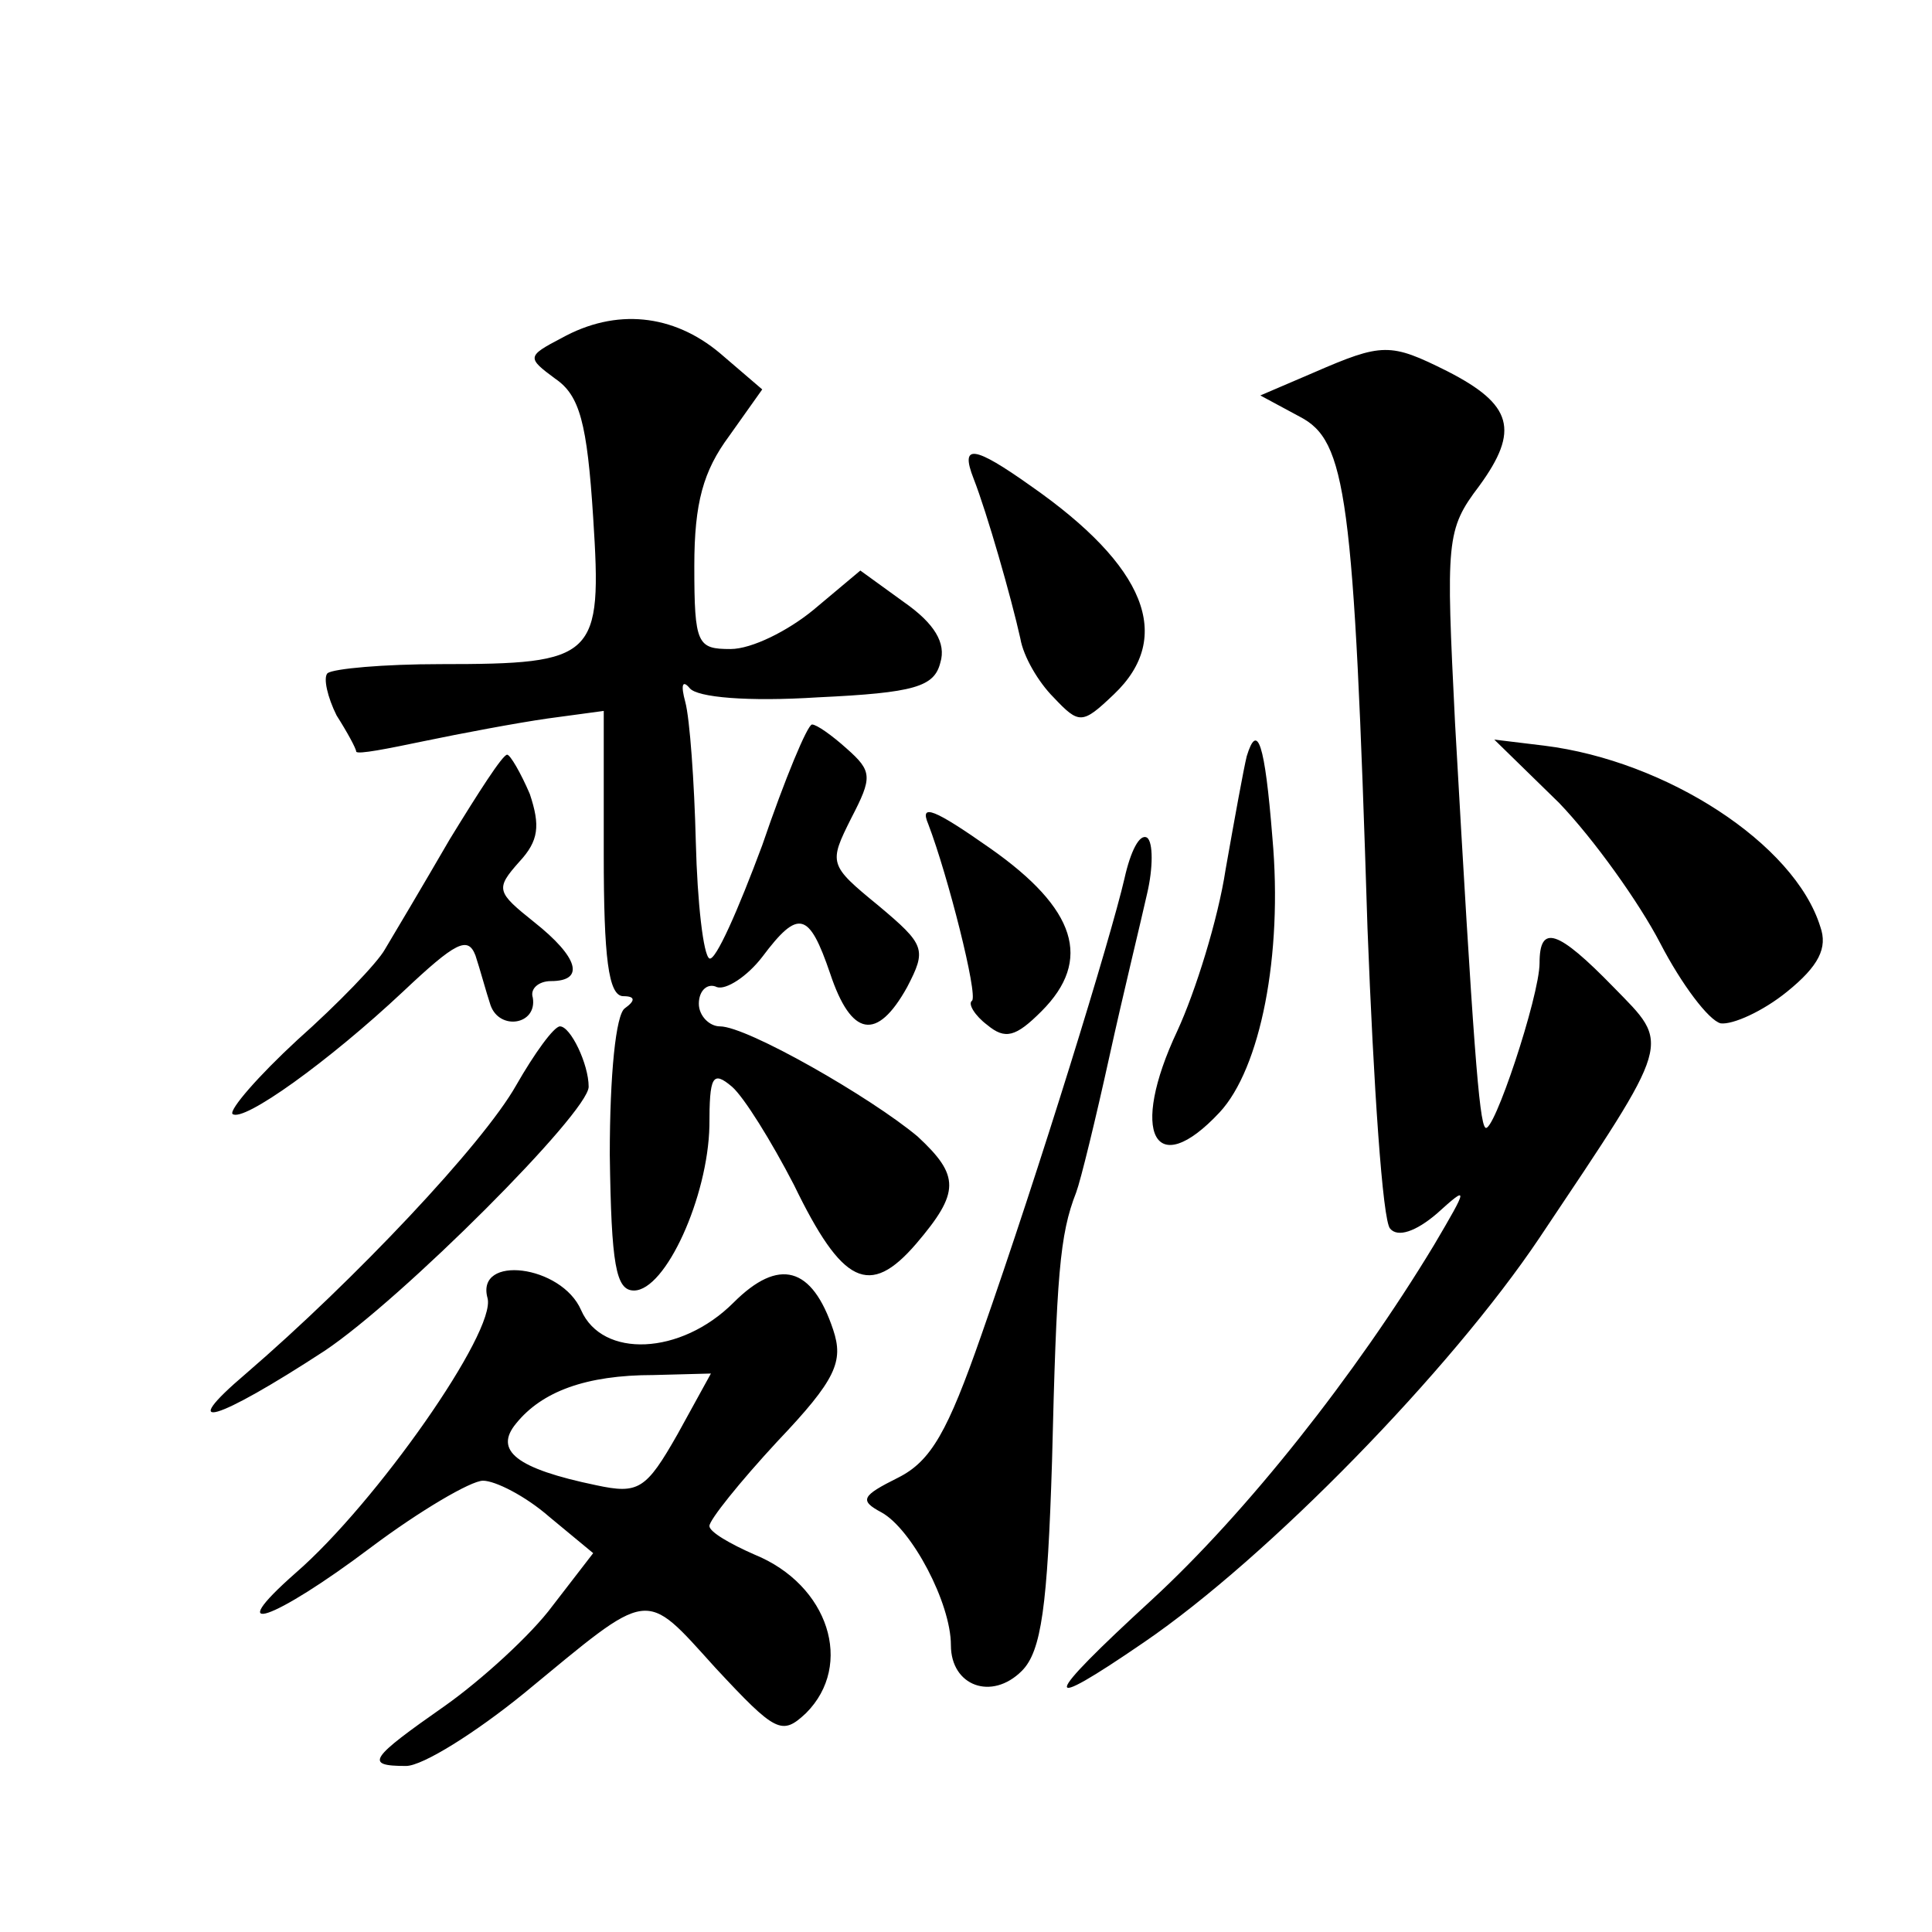
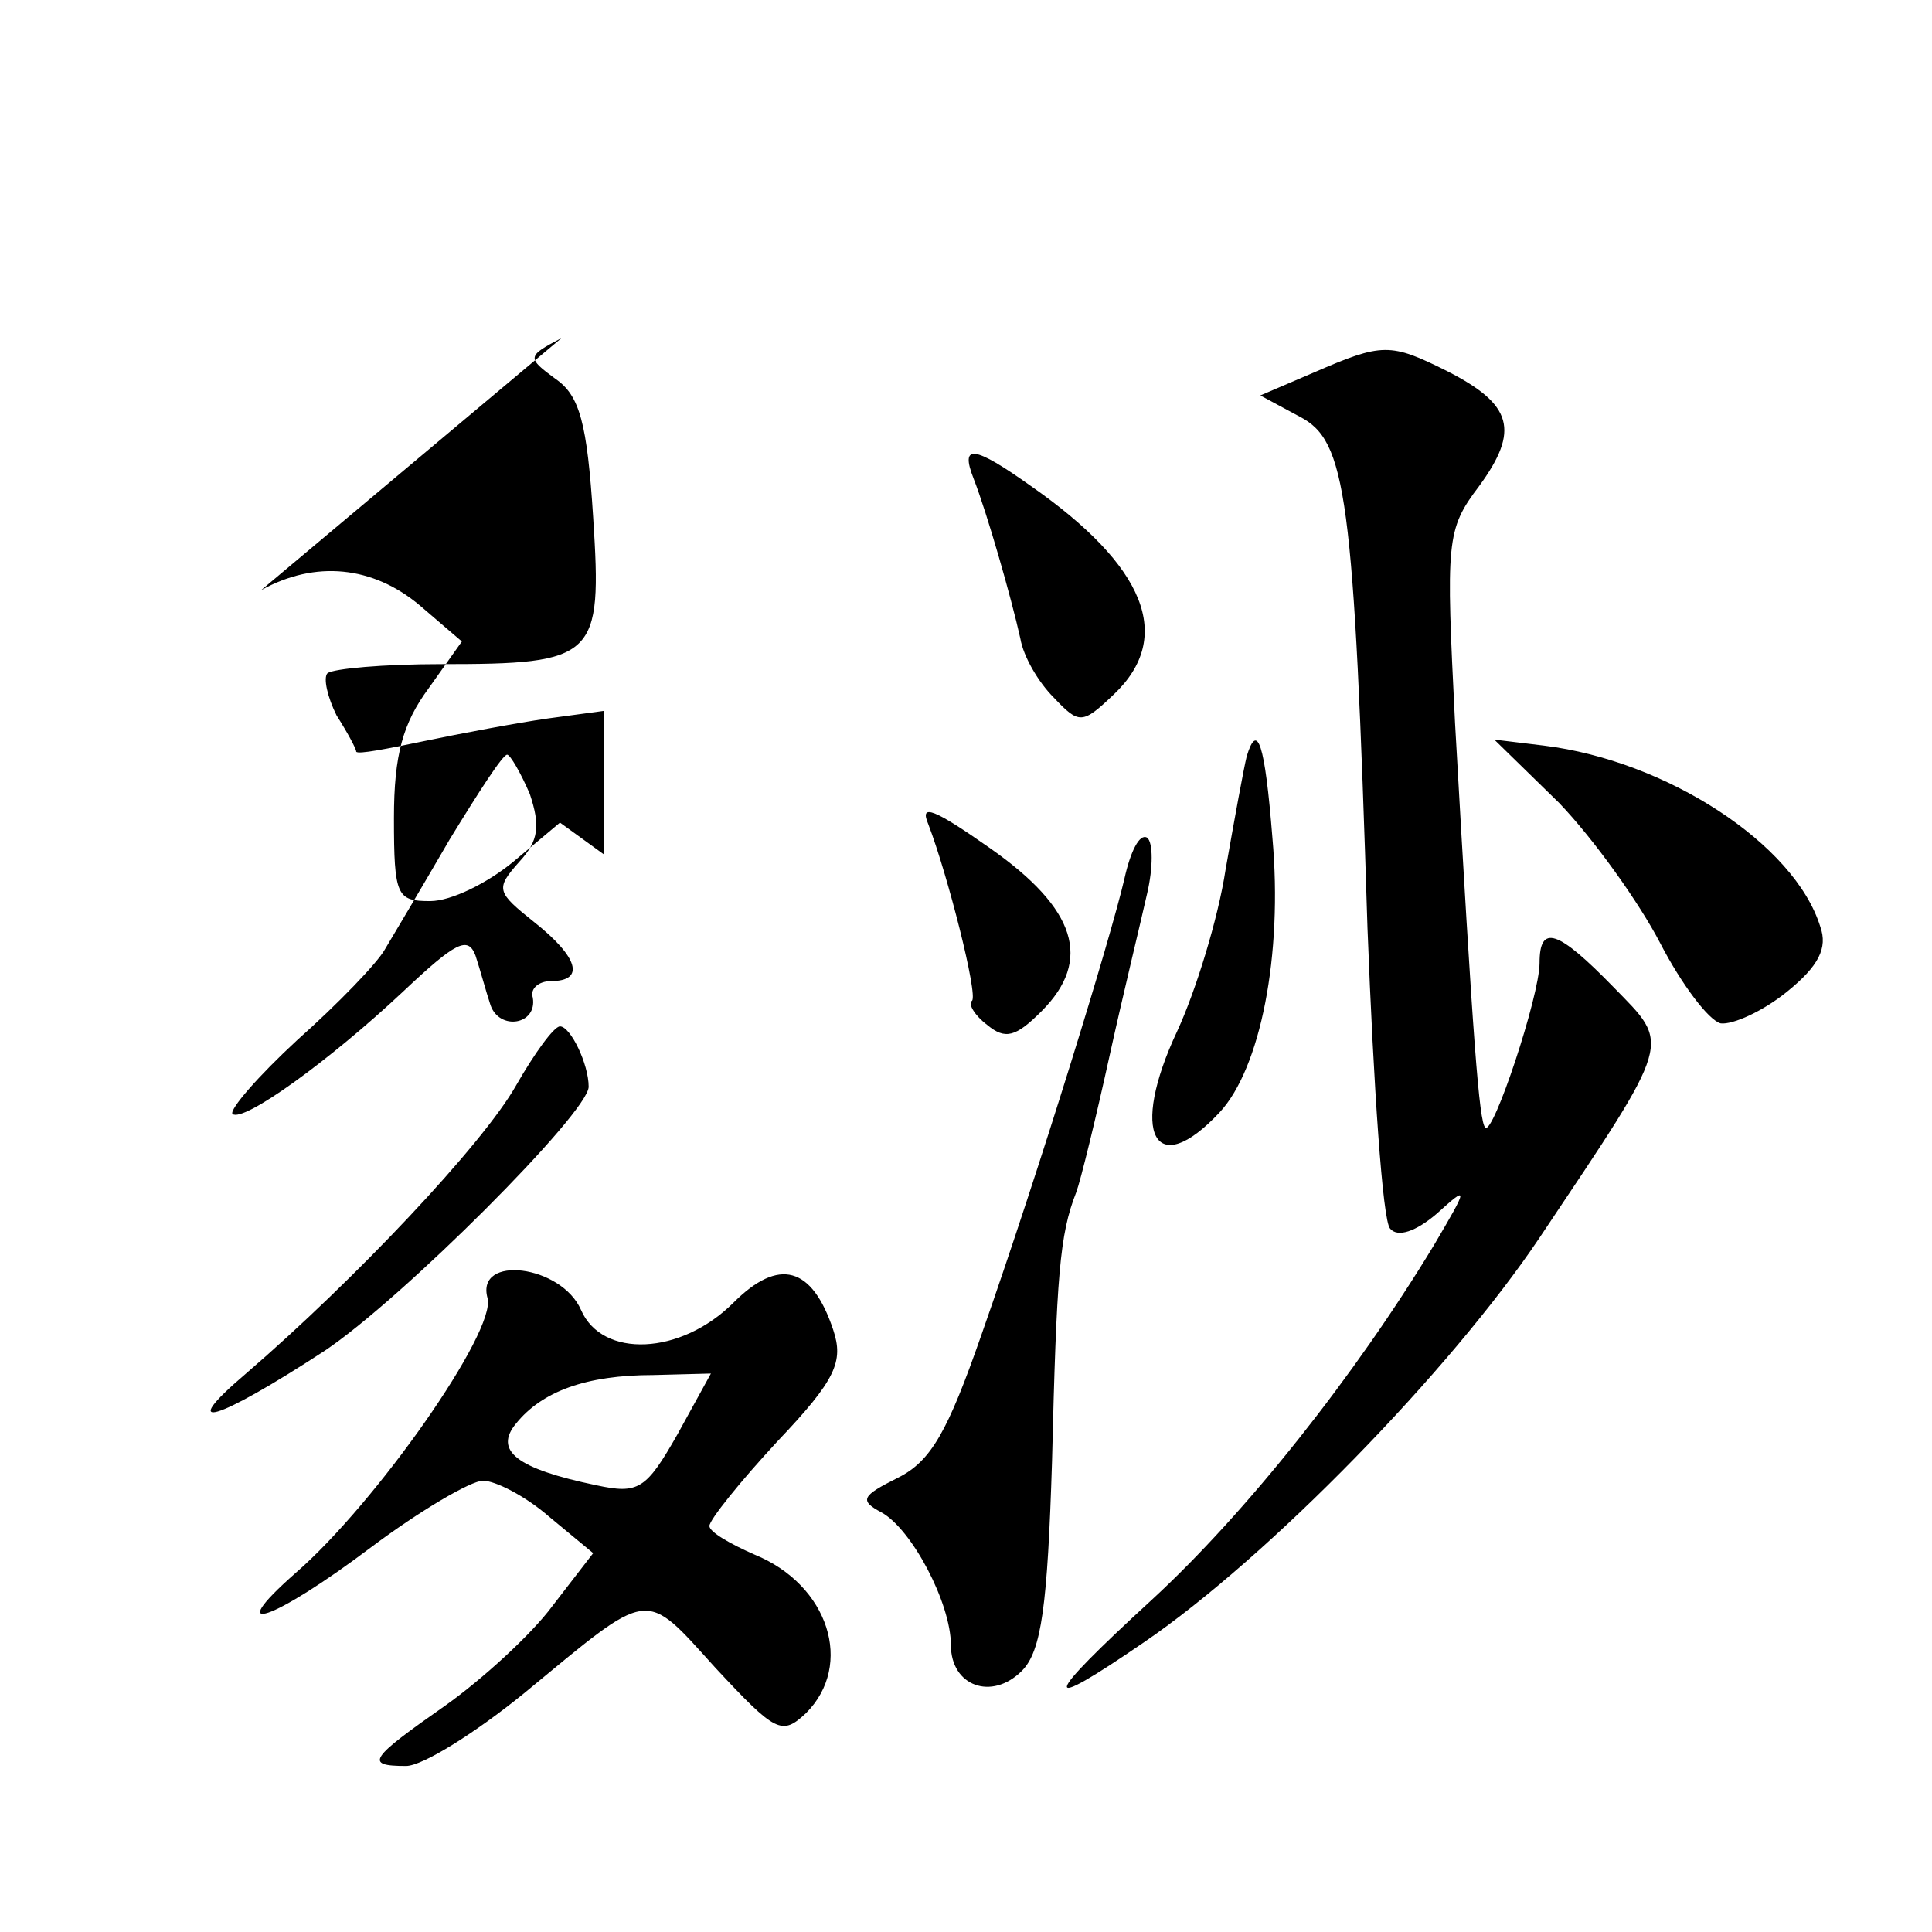
<svg xmlns="http://www.w3.org/2000/svg" version="1.0" width="128pt" height="128pt" viewBox="0 0 128 128" preserveAspectRatio="xMidYMid meet">
  <g transform="translate(0,128) scale(0.1,-0.1)" fill="#0" stroke="none">
-     <path d="M372 1056 c-23 -12 -23 -13 -4 -27 16 -11 21 -29 25 -92 6 -93 2 -97 -101 -97 -38 0 -71 -3 -75 -6 -3 -3 0 -16 6 -28 7 -11 13 -22 13 -24 1 -2 21 2 45 7 24 5 61 12 82 15 l37 5 0 -95 c0 -68 3 -94 13 -94 8 0 8 -3 1 -8 -6 -4 -10 -44 -10 -97 1 -73 4 -90 16 -90 21 0 49 62 50 109 0 33 2 37 15 26 8 -7 26 -36 41 -65 32 -66 50 -75 81 -39 29 34 29 45 1 71 -31 26 -113 73 -131 73 -7 0 -14 7 -14 15 0 9 6 14 12 11 6 -2 20 7 30 20 24 32 31 30 45 -11 14 -42 31 -45 51 -9 13 25 12 28 -19 54 -33 27 -33 28 -18 58 14 27 14 31 -3 46 -10 9 -20 16 -23 16 -3 0 -18 -36 -33 -80 -16 -43 -31 -77 -35 -75 -4 2 -8 37 -9 77 -1 40 -4 82 -7 93 -3 11 -2 15 3 9 5 -6 38 -9 85 -6 64 3 77 7 81 23 4 13 -4 26 -24 40 l-29 21 -31 -26 c-17 -14 -41 -26 -55 -26 -22 0 -24 3 -24 55 0 42 6 63 23 86 l22 31 -28 24 c-31 26 -69 30 -105 10z M870 1033 l-35 -15 26 -14 c31 -16 36 -51 45 -339 4 -104 10 -194 15 -199 5 -6 17 -2 31 10 21 19 21 18 -2 -21 -52 -86 -124 -177 -187 -235 -73 -67 -75 -76 -5 -28 82 56 203 180 262 268 89 133 87 127 49 166 -37 38 -49 42 -49 16 0 -22 -31 -115 -36 -109 -4 4 -8 55 -20 268 -6 121 -6 128 16 157 27 37 22 54 -21 76 -38 19 -43 19 -89 -1z M645 963 c9 -23 25 -79 31 -106 2 -12 12 -29 22 -39 17 -18 19 -18 40 2 40 38 21 85 -55 138 -38 27 -47 28 -38 5z M826 779 c-2 -8 -8 -41 -14 -75 -5 -33 -20 -81 -32 -107 -32 -68 -15 -100 28 -54 27 29 42 104 35 182 -5 63 -10 77 -17 54z M1033 748 c23 -24 53 -66 67 -93 14 -27 32 -51 40 -53 8 -1 28 8 44 21 21 17 27 29 22 43 -17 55 -102 110 -183 120 l-33 4 43 -42z M298 724 c-18 -31 -37 -63 -43 -73 -5 -9 -31 -36 -58 -60 -26 -24 -45 -46 -43 -49 7 -6 64 35 113 81 35 33 43 37 48 24 3 -9 7 -24 10 -33 6 -17 31 -13 28 5 -2 6 4 11 12 11 23 0 18 16 -11 39 -25 20 -26 22 -10 40 13 14 14 24 7 45 -6 14 -13 26 -15 26 -3 0 -19 -25 -38 -56z M615 734 c13 -34 33 -113 29 -117 -3 -2 2 -10 10 -16 12 -10 19 -8 36 9 34 34 23 68 -34 108 -37 26 -47 30 -41 16z M745 698 c-9 -39 -56 -192 -95 -303 -22 -63 -33 -83 -55 -94 -24 -12 -26 -15 -11 -23 20 -11 46 -60 46 -88 0 -27 27 -37 47 -17 13 13 17 43 20 139 3 123 5 150 16 178 3 8 13 49 22 90 9 41 21 90 25 108 4 17 4 34 0 37 -5 3 -11 -9 -15 -27z M342 561 c-22 -39 -107 -129 -179 -191 -47 -40 -20 -32 52 15 51 34 175 158 175 175 0 15 -12 40 -19 40 -4 0 -17 -18 -29 -39z M323 420 c6 -22 -74 -136 -127 -182 -50 -44 -15 -32 50 17 32 24 66 44 74 44 8 0 28 -10 44 -24 l29 -24 -27 -35 c-14 -19 -47 -49 -71 -66 -50 -35 -54 -40 -26 -40 11 0 46 22 78 48 85 70 79 70 127 17 40 -43 44 -45 60 -30 32 32 15 85 -34 105 -16 7 -30 15 -30 19 0 4 20 29 45 56 39 41 44 53 37 74 -14 42 -36 48 -66 18 -35 -35 -87 -37 -101 -5 -13 30 -70 37 -62 8z m126 -90 c-21 -37 -26 -40 -54 -34 -53 11 -68 23 -53 41 17 21 46 32 91 32 l38 1 -22 -40z" />
+     <path d="M372 1056 c-23 -12 -23 -13 -4 -27 16 -11 21 -29 25 -92 6 -93 2 -97 -101 -97 -38 0 -71 -3 -75 -6 -3 -3 0 -16 6 -28 7 -11 13 -22 13 -24 1 -2 21 2 45 7 24 5 61 12 82 15 l37 5 0 -95 l-29 21 -31 -26 c-17 -14 -41 -26 -55 -26 -22 0 -24 3 -24 55 0 42 6 63 23 86 l22 31 -28 24 c-31 26 -69 30 -105 10z M870 1033 l-35 -15 26 -14 c31 -16 36 -51 45 -339 4 -104 10 -194 15 -199 5 -6 17 -2 31 10 21 19 21 18 -2 -21 -52 -86 -124 -177 -187 -235 -73 -67 -75 -76 -5 -28 82 56 203 180 262 268 89 133 87 127 49 166 -37 38 -49 42 -49 16 0 -22 -31 -115 -36 -109 -4 4 -8 55 -20 268 -6 121 -6 128 16 157 27 37 22 54 -21 76 -38 19 -43 19 -89 -1z M645 963 c9 -23 25 -79 31 -106 2 -12 12 -29 22 -39 17 -18 19 -18 40 2 40 38 21 85 -55 138 -38 27 -47 28 -38 5z M826 779 c-2 -8 -8 -41 -14 -75 -5 -33 -20 -81 -32 -107 -32 -68 -15 -100 28 -54 27 29 42 104 35 182 -5 63 -10 77 -17 54z M1033 748 c23 -24 53 -66 67 -93 14 -27 32 -51 40 -53 8 -1 28 8 44 21 21 17 27 29 22 43 -17 55 -102 110 -183 120 l-33 4 43 -42z M298 724 c-18 -31 -37 -63 -43 -73 -5 -9 -31 -36 -58 -60 -26 -24 -45 -46 -43 -49 7 -6 64 35 113 81 35 33 43 37 48 24 3 -9 7 -24 10 -33 6 -17 31 -13 28 5 -2 6 4 11 12 11 23 0 18 16 -11 39 -25 20 -26 22 -10 40 13 14 14 24 7 45 -6 14 -13 26 -15 26 -3 0 -19 -25 -38 -56z M615 734 c13 -34 33 -113 29 -117 -3 -2 2 -10 10 -16 12 -10 19 -8 36 9 34 34 23 68 -34 108 -37 26 -47 30 -41 16z M745 698 c-9 -39 -56 -192 -95 -303 -22 -63 -33 -83 -55 -94 -24 -12 -26 -15 -11 -23 20 -11 46 -60 46 -88 0 -27 27 -37 47 -17 13 13 17 43 20 139 3 123 5 150 16 178 3 8 13 49 22 90 9 41 21 90 25 108 4 17 4 34 0 37 -5 3 -11 -9 -15 -27z M342 561 c-22 -39 -107 -129 -179 -191 -47 -40 -20 -32 52 15 51 34 175 158 175 175 0 15 -12 40 -19 40 -4 0 -17 -18 -29 -39z M323 420 c6 -22 -74 -136 -127 -182 -50 -44 -15 -32 50 17 32 24 66 44 74 44 8 0 28 -10 44 -24 l29 -24 -27 -35 c-14 -19 -47 -49 -71 -66 -50 -35 -54 -40 -26 -40 11 0 46 22 78 48 85 70 79 70 127 17 40 -43 44 -45 60 -30 32 32 15 85 -34 105 -16 7 -30 15 -30 19 0 4 20 29 45 56 39 41 44 53 37 74 -14 42 -36 48 -66 18 -35 -35 -87 -37 -101 -5 -13 30 -70 37 -62 8z m126 -90 c-21 -37 -26 -40 -54 -34 -53 11 -68 23 -53 41 17 21 46 32 91 32 l38 1 -22 -40z" />
  </g>
</svg>